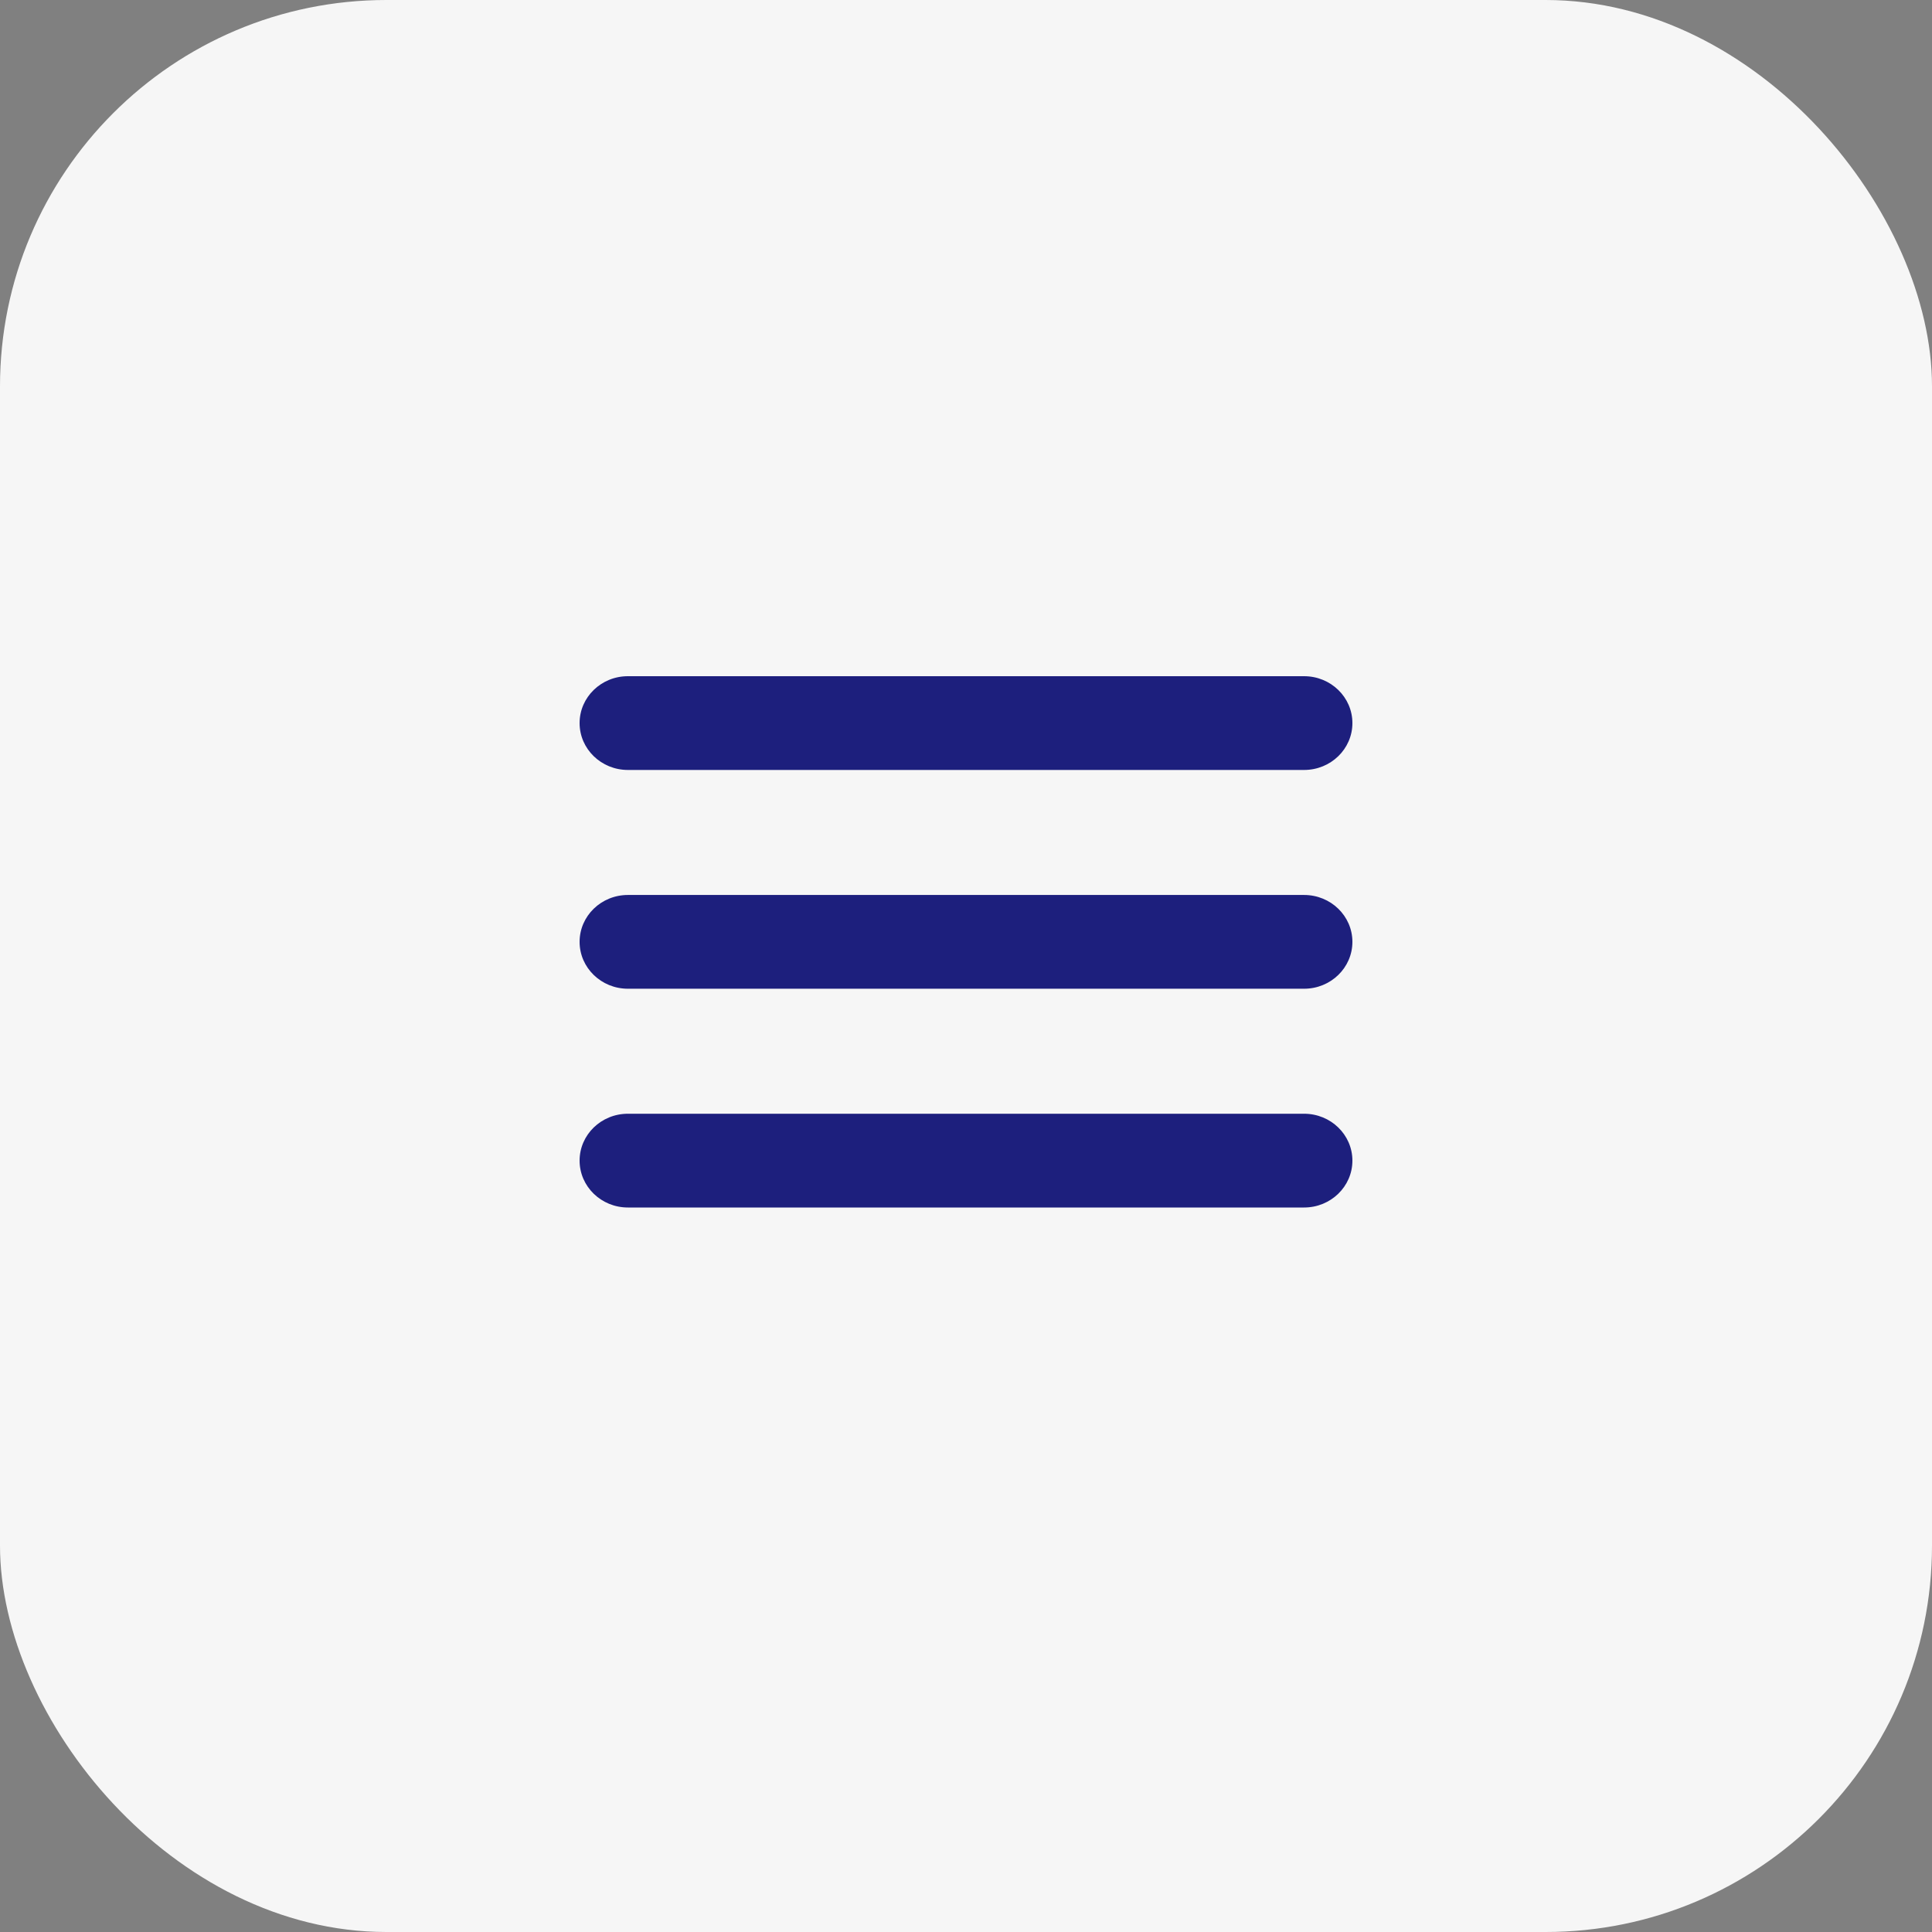
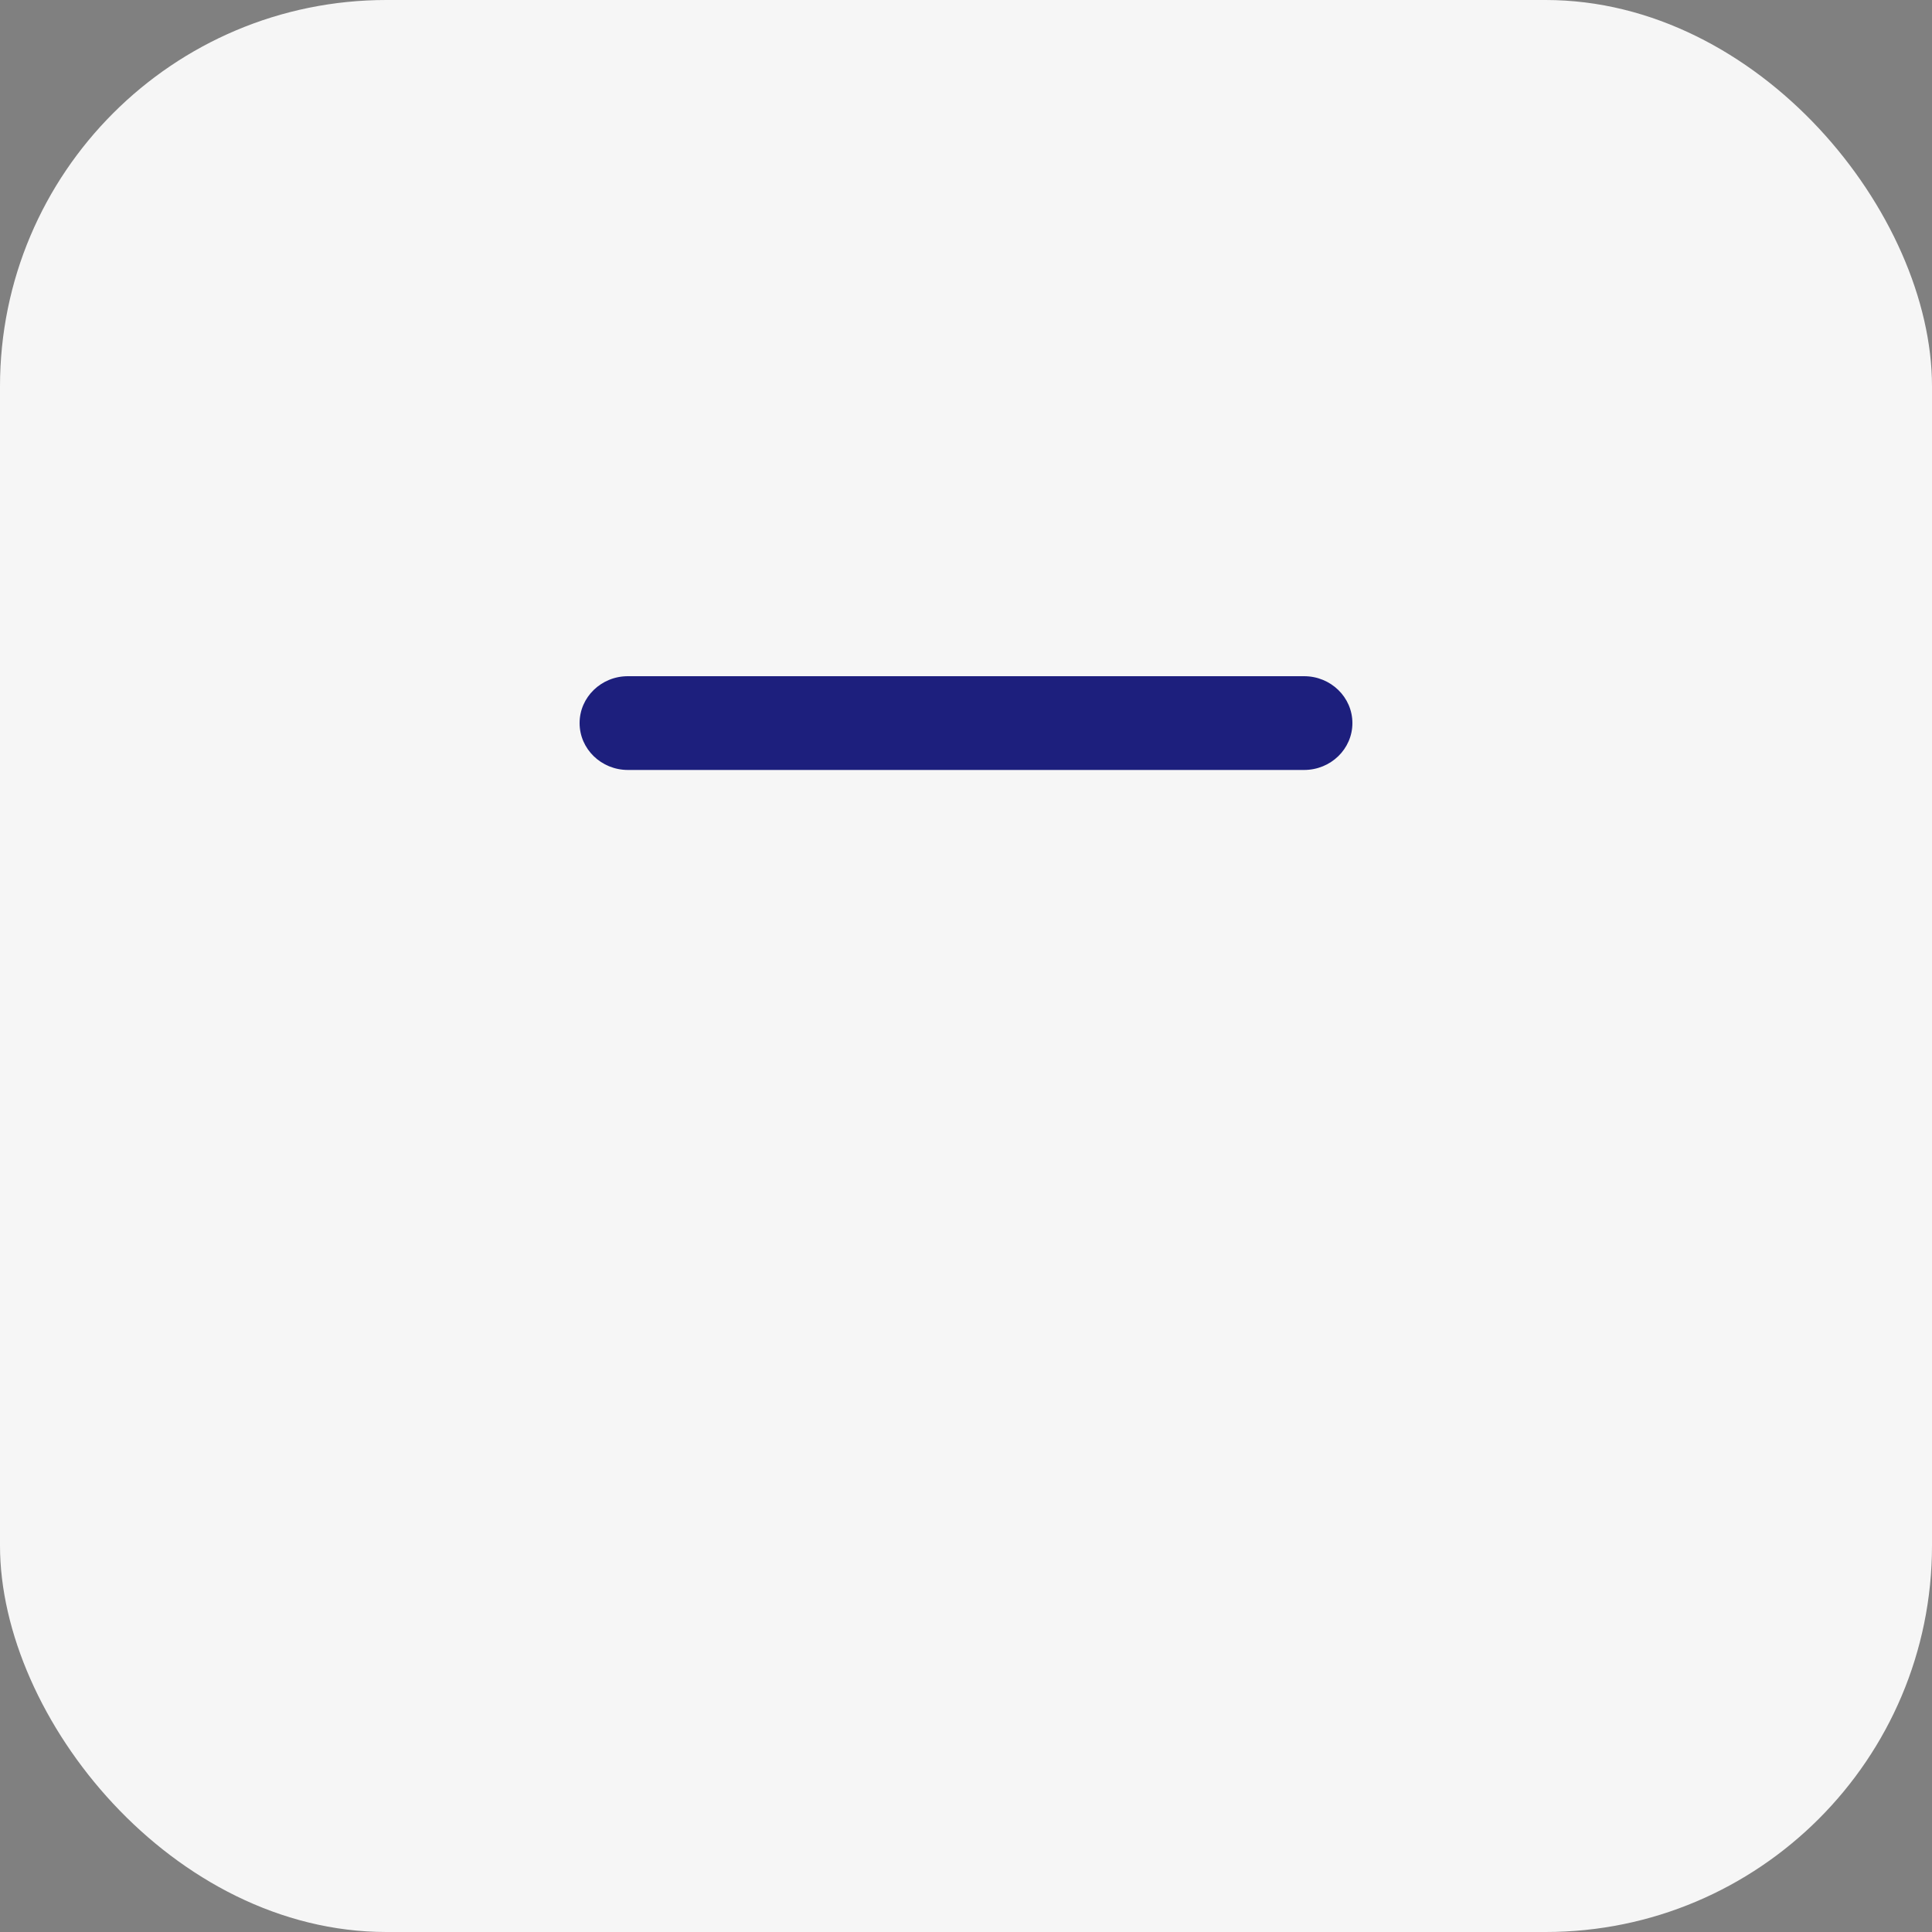
<svg xmlns="http://www.w3.org/2000/svg" width="436" height="436" viewBox="0 0 436 436" fill="none">
  <rect x="0" y="0" width="436" height="436" fill="#808080" stroke="none" />
  <rect width="436" height="436" rx="87.2" fill="#F6F6F6" />
-   <path d="M294.3 201.971H141.7C135.68 201.971 130.8 206.707 130.8 212.55C130.8 218.393 135.68 223.129 141.7 223.129H294.3C300.32 223.129 305.2 218.393 305.2 212.55C305.2 206.707 300.32 201.971 294.3 201.971Z" fill="#1D1F7D" />
  <path d="M141.7 173.759H294.3C300.32 173.759 305.2 169.022 305.2 163.179C305.2 157.337 300.32 152.6 294.3 152.6H141.7C135.68 152.6 130.8 157.337 130.8 163.179C130.8 169.022 135.68 173.759 141.7 173.759Z" fill="#1D1F7D" />
-   <path d="M294.3 251.341H141.7C135.68 251.341 130.8 256.078 130.8 261.921C130.8 267.763 135.68 272.5 141.7 272.5H294.3C300.32 272.5 305.2 267.763 305.2 261.921C305.2 256.078 300.32 251.341 294.3 251.341Z" fill="#1D1F7D" />
</svg>